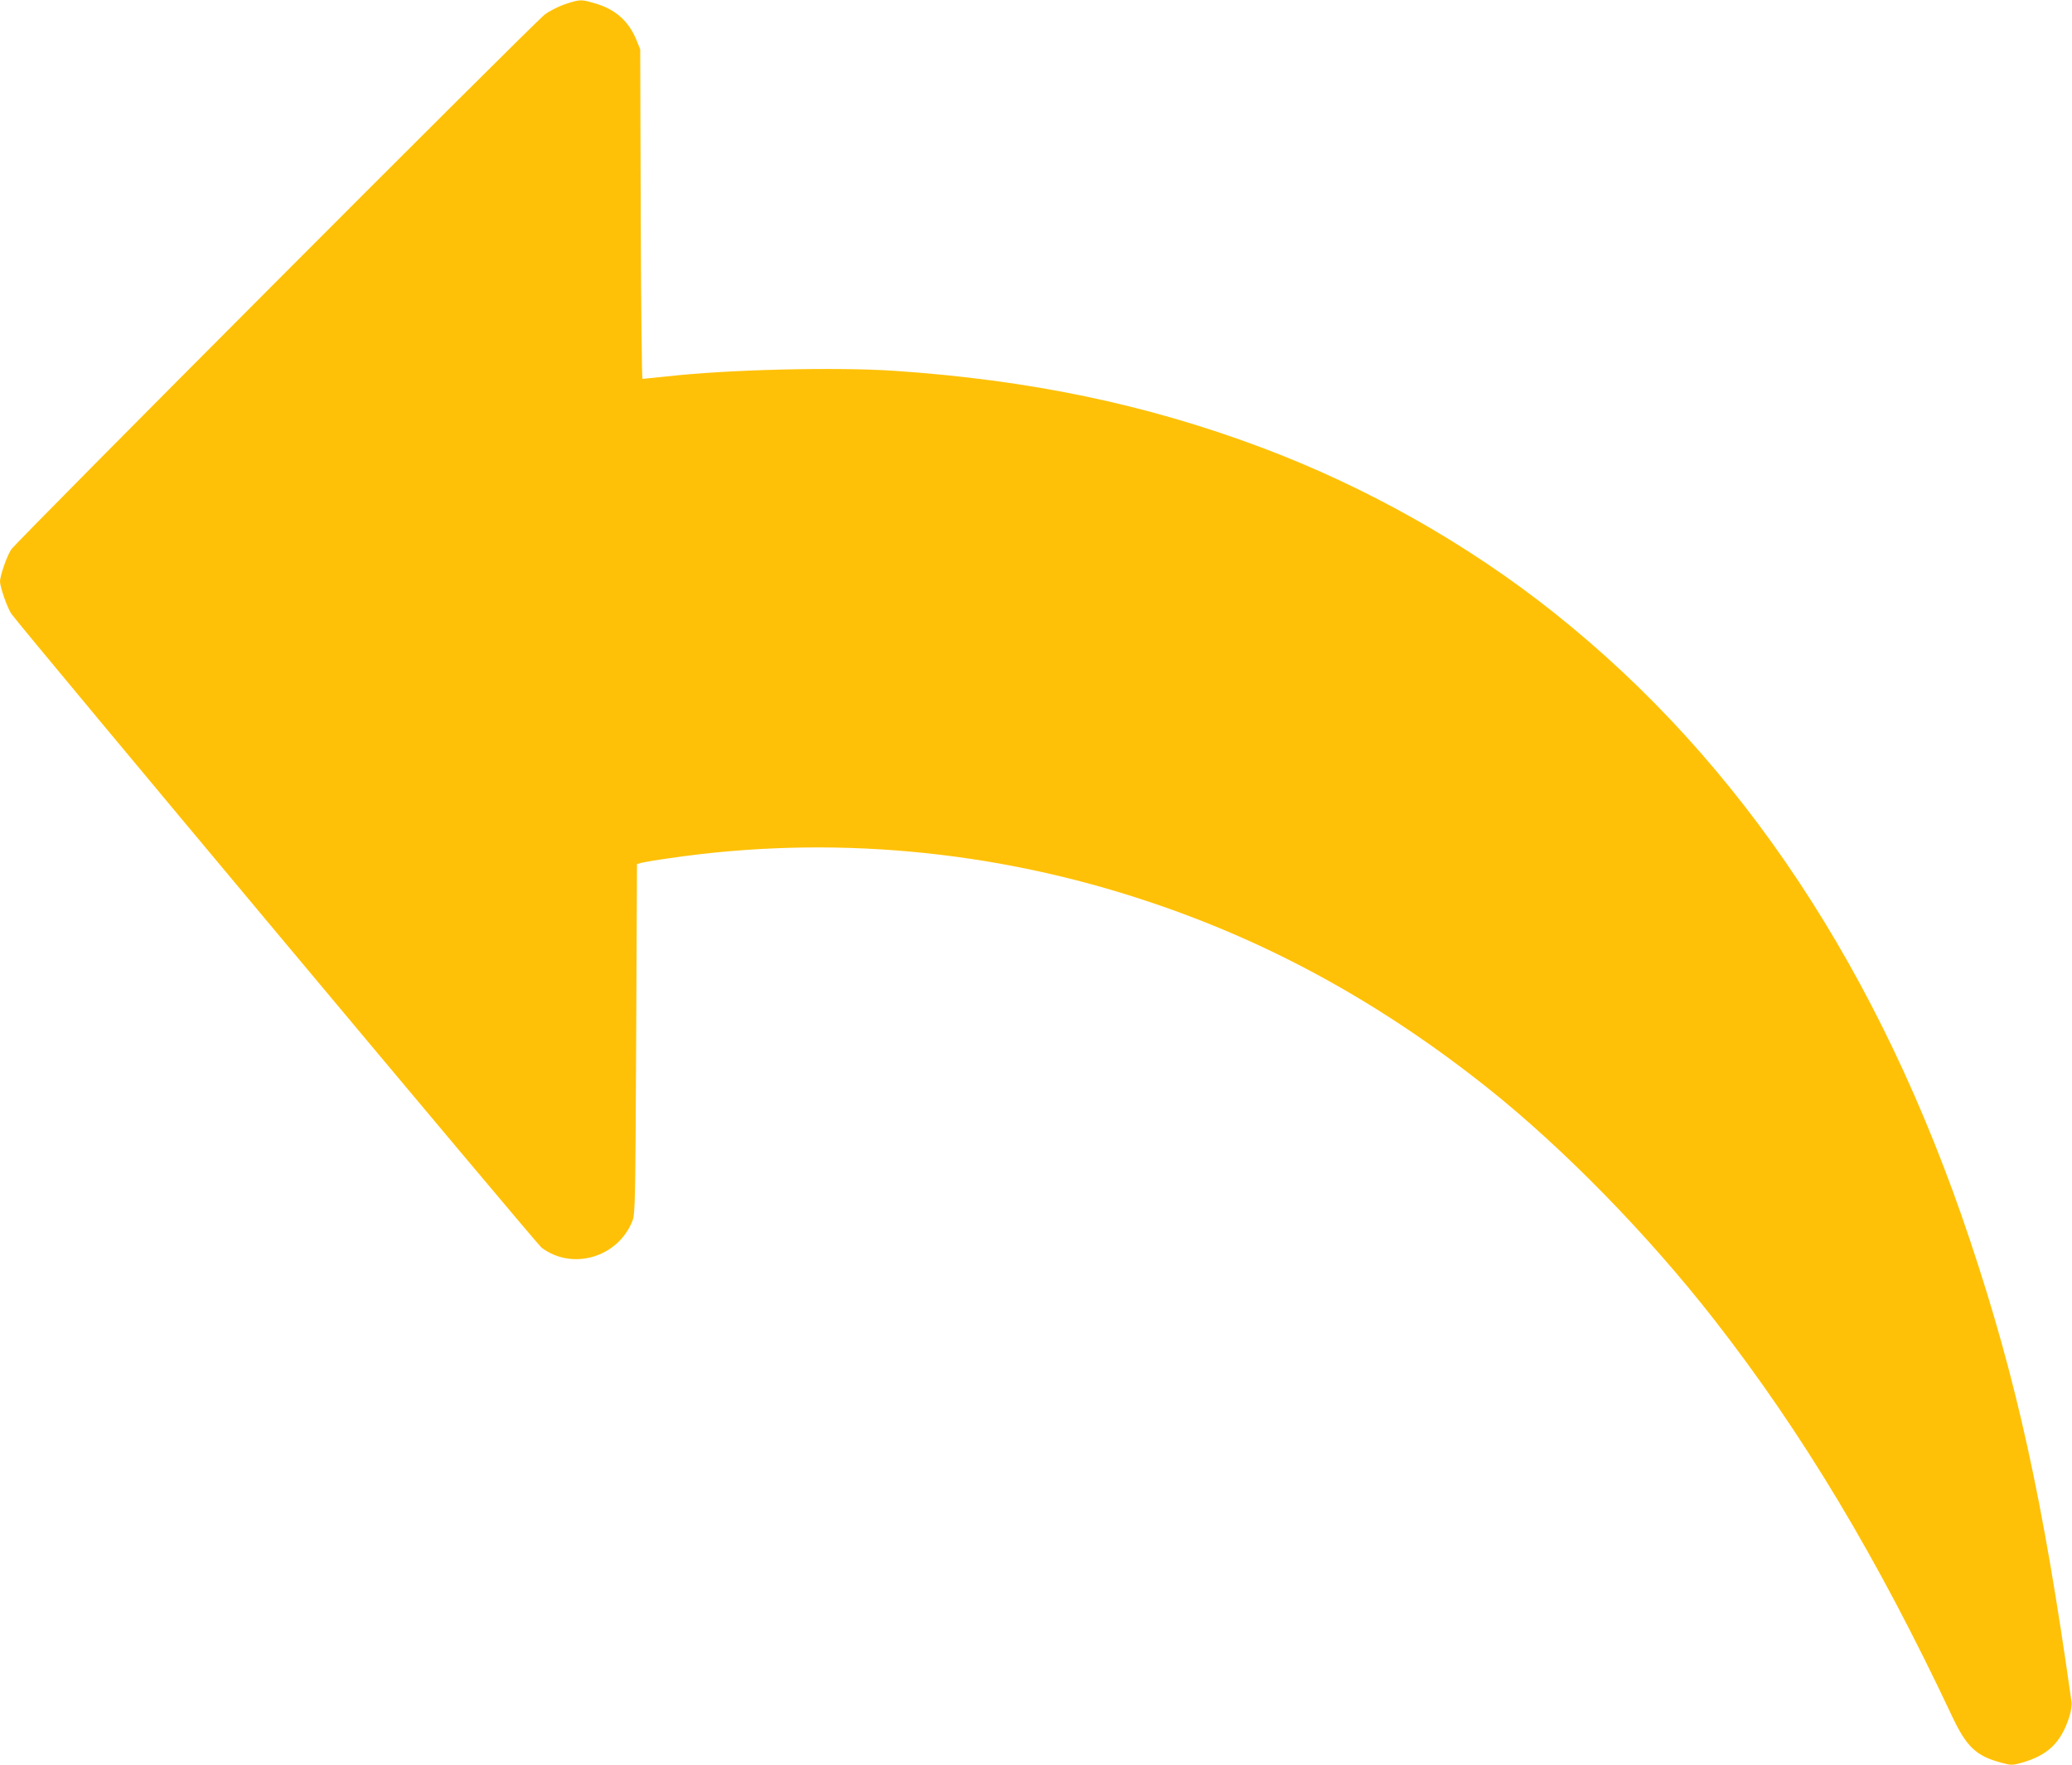
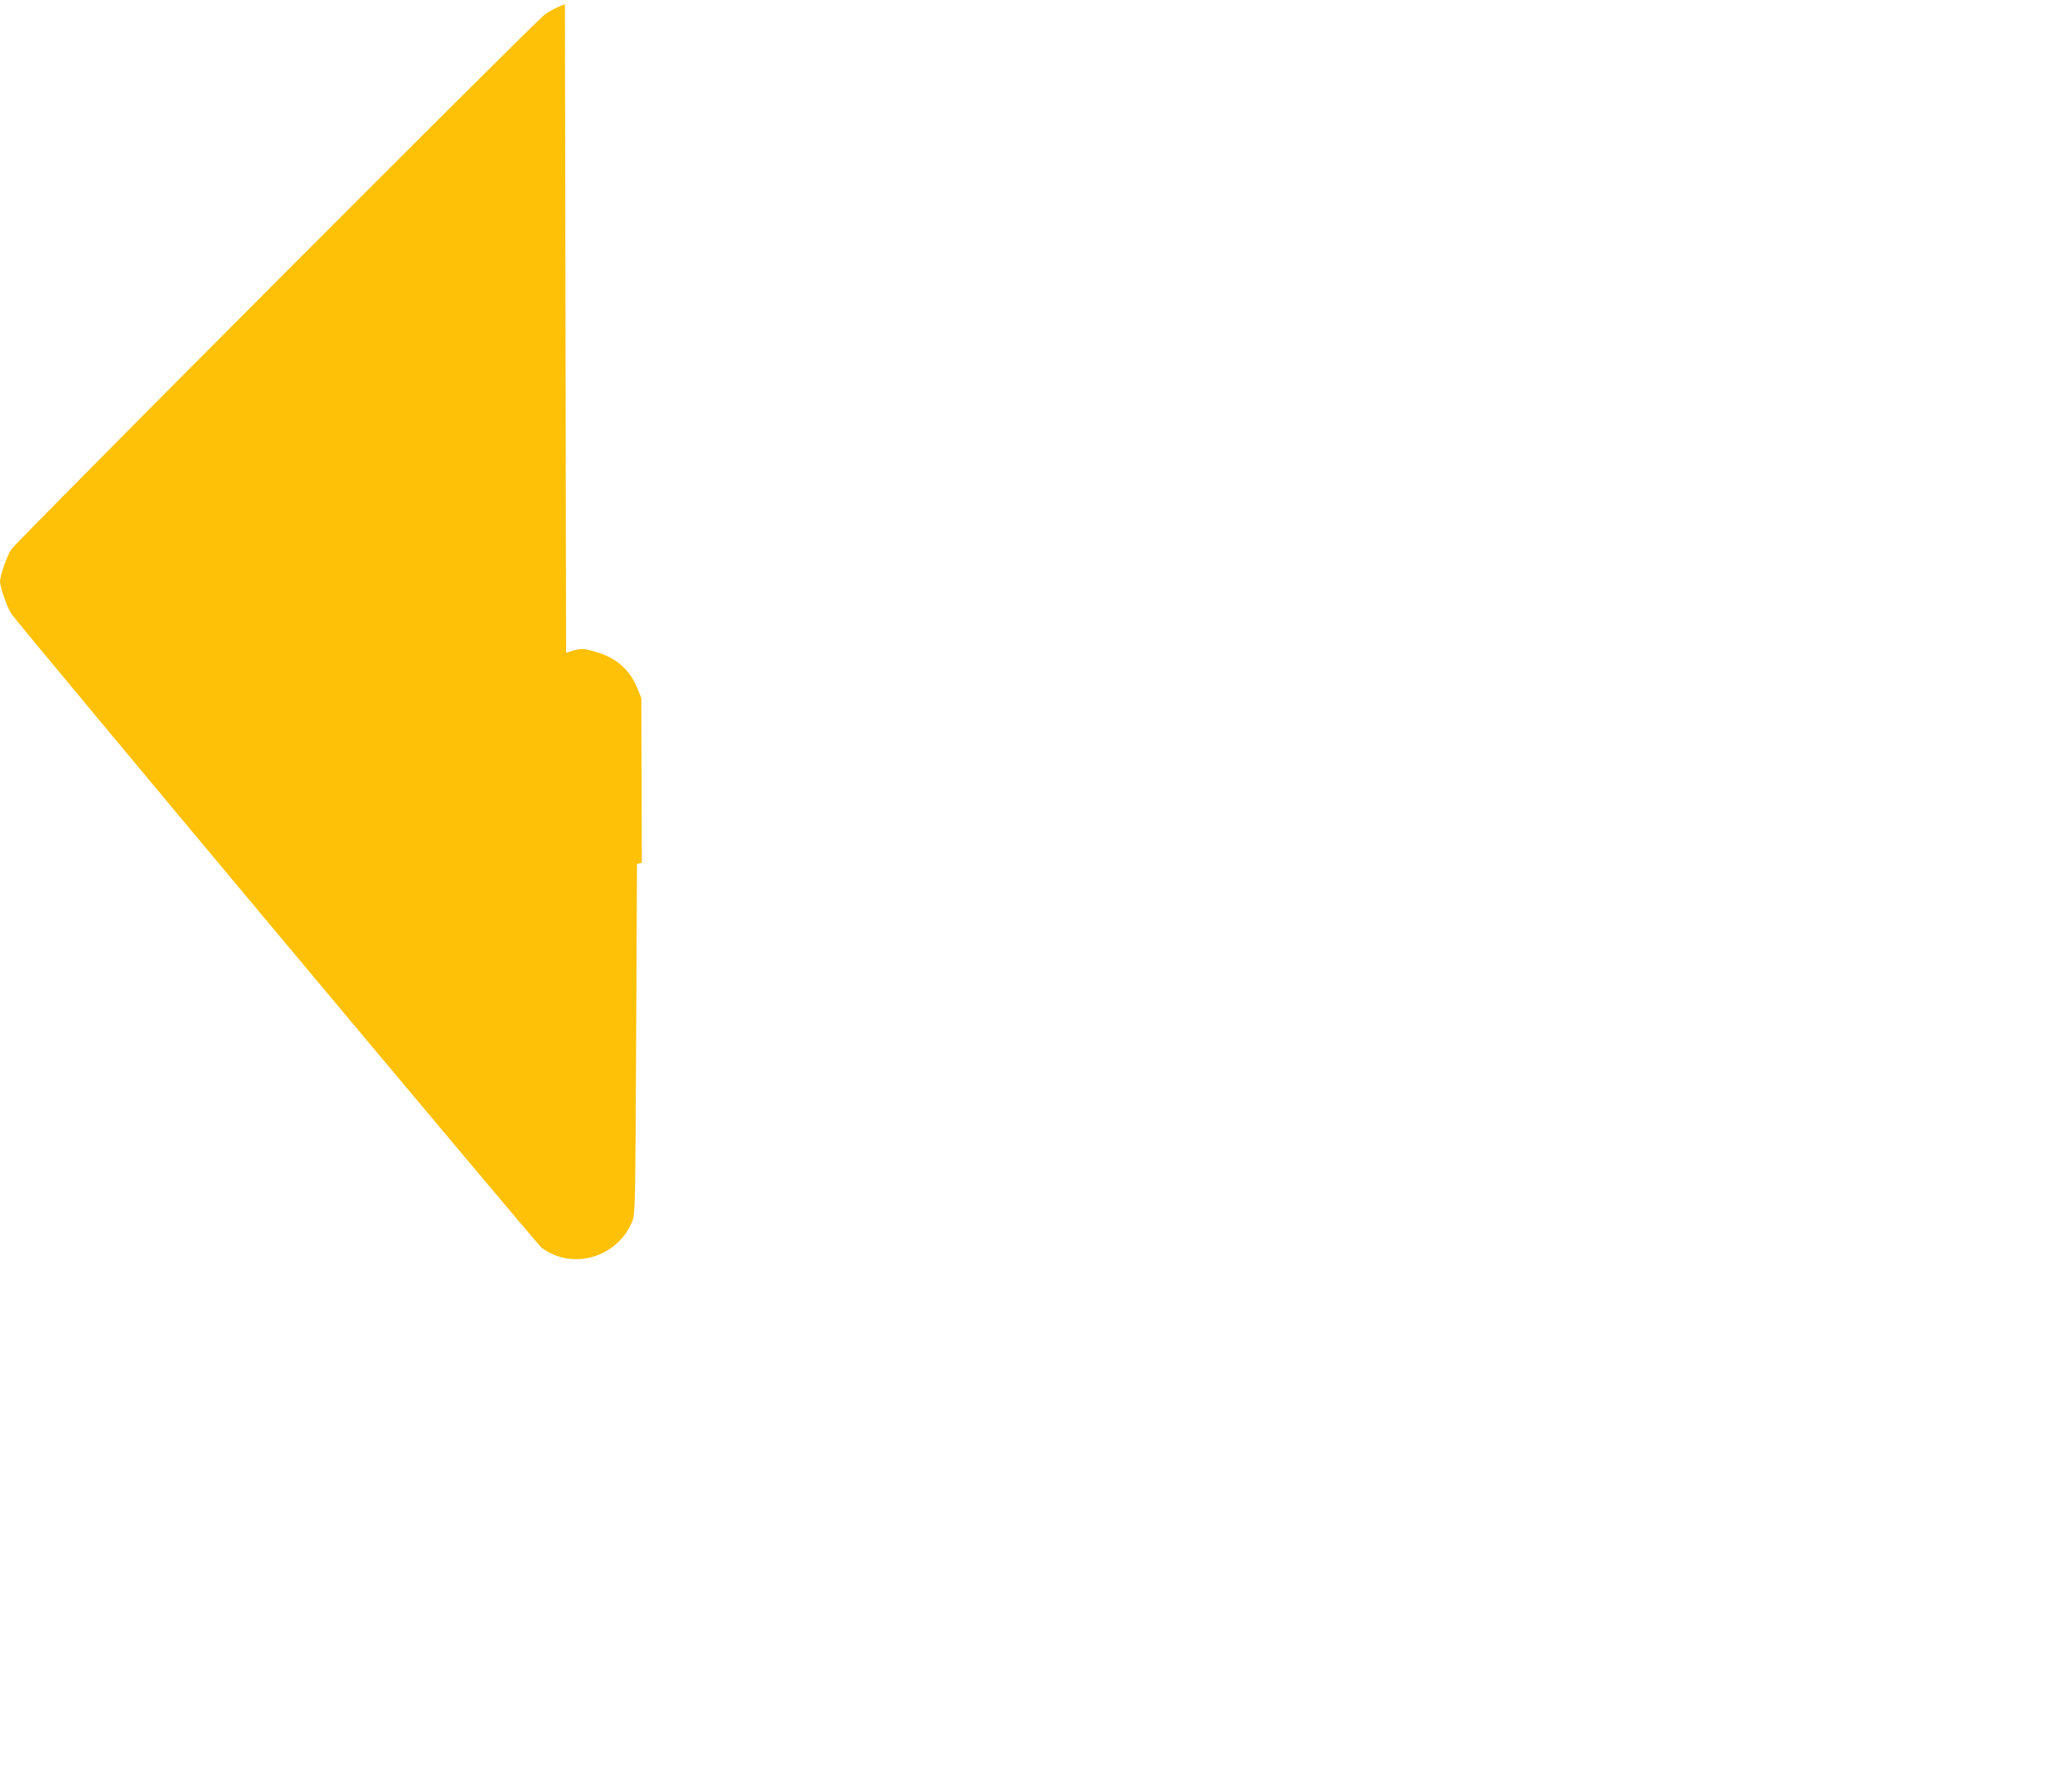
<svg xmlns="http://www.w3.org/2000/svg" version="1.0" width="1280pt" height="1090pt" viewBox="0 0 1280 1090" preserveAspectRatio="xMidYMid meet">
  <g transform="translate(0,1090) scale(0.1,-0.1)" fill="#ffc107" stroke="none">
-     <path d="M3490 10874 c-43 -15 -96 -42 -125 -64 -78 -61 -3270 -3260 -3297 -3305 -28 -45 -68 -162 -68 -197 1 -36 46 -165 71 -200 62 -88 3242 -3888 3274 -3913 190 -144 473 -61 562 165 17 42 18 121 23 1124 l5 1080 30 8 c17 4 91 17 165 27 989 146 2008 54 2970 -269 749 -250 1432 -626 2090 -1149 469 -373 991 -907 1402 -1434 545 -699 1007 -1469 1467 -2446 89 -189 149 -246 303 -287 62 -17 68 -17 129 0 158 45 239 122 290 276 13 39 19 78 16 99 -176 1249 -338 1987 -627 2851 -556 1664 -1411 2955 -2570 3876 -533 424 -1158 777 -1809 1021 -709 266 -1433 417 -2269 473 -361 24 -1028 8 -1405 -35 -77 -8 -143 -15 -148 -15 -4 0 -9 454 -11 1018 l-3 1017 -23 57 c-48 118 -131 192 -259 228 -84 25 -91 24 -183 -6z" />
+     <path d="M3490 10874 c-43 -15 -96 -42 -125 -64 -78 -61 -3270 -3260 -3297 -3305 -28 -45 -68 -162 -68 -197 1 -36 46 -165 71 -200 62 -88 3242 -3888 3274 -3913 190 -144 473 -61 562 165 17 42 18 121 23 1124 l5 1080 30 8 l-3 1017 -23 57 c-48 118 -131 192 -259 228 -84 25 -91 24 -183 -6z" />
  </g>
</svg>